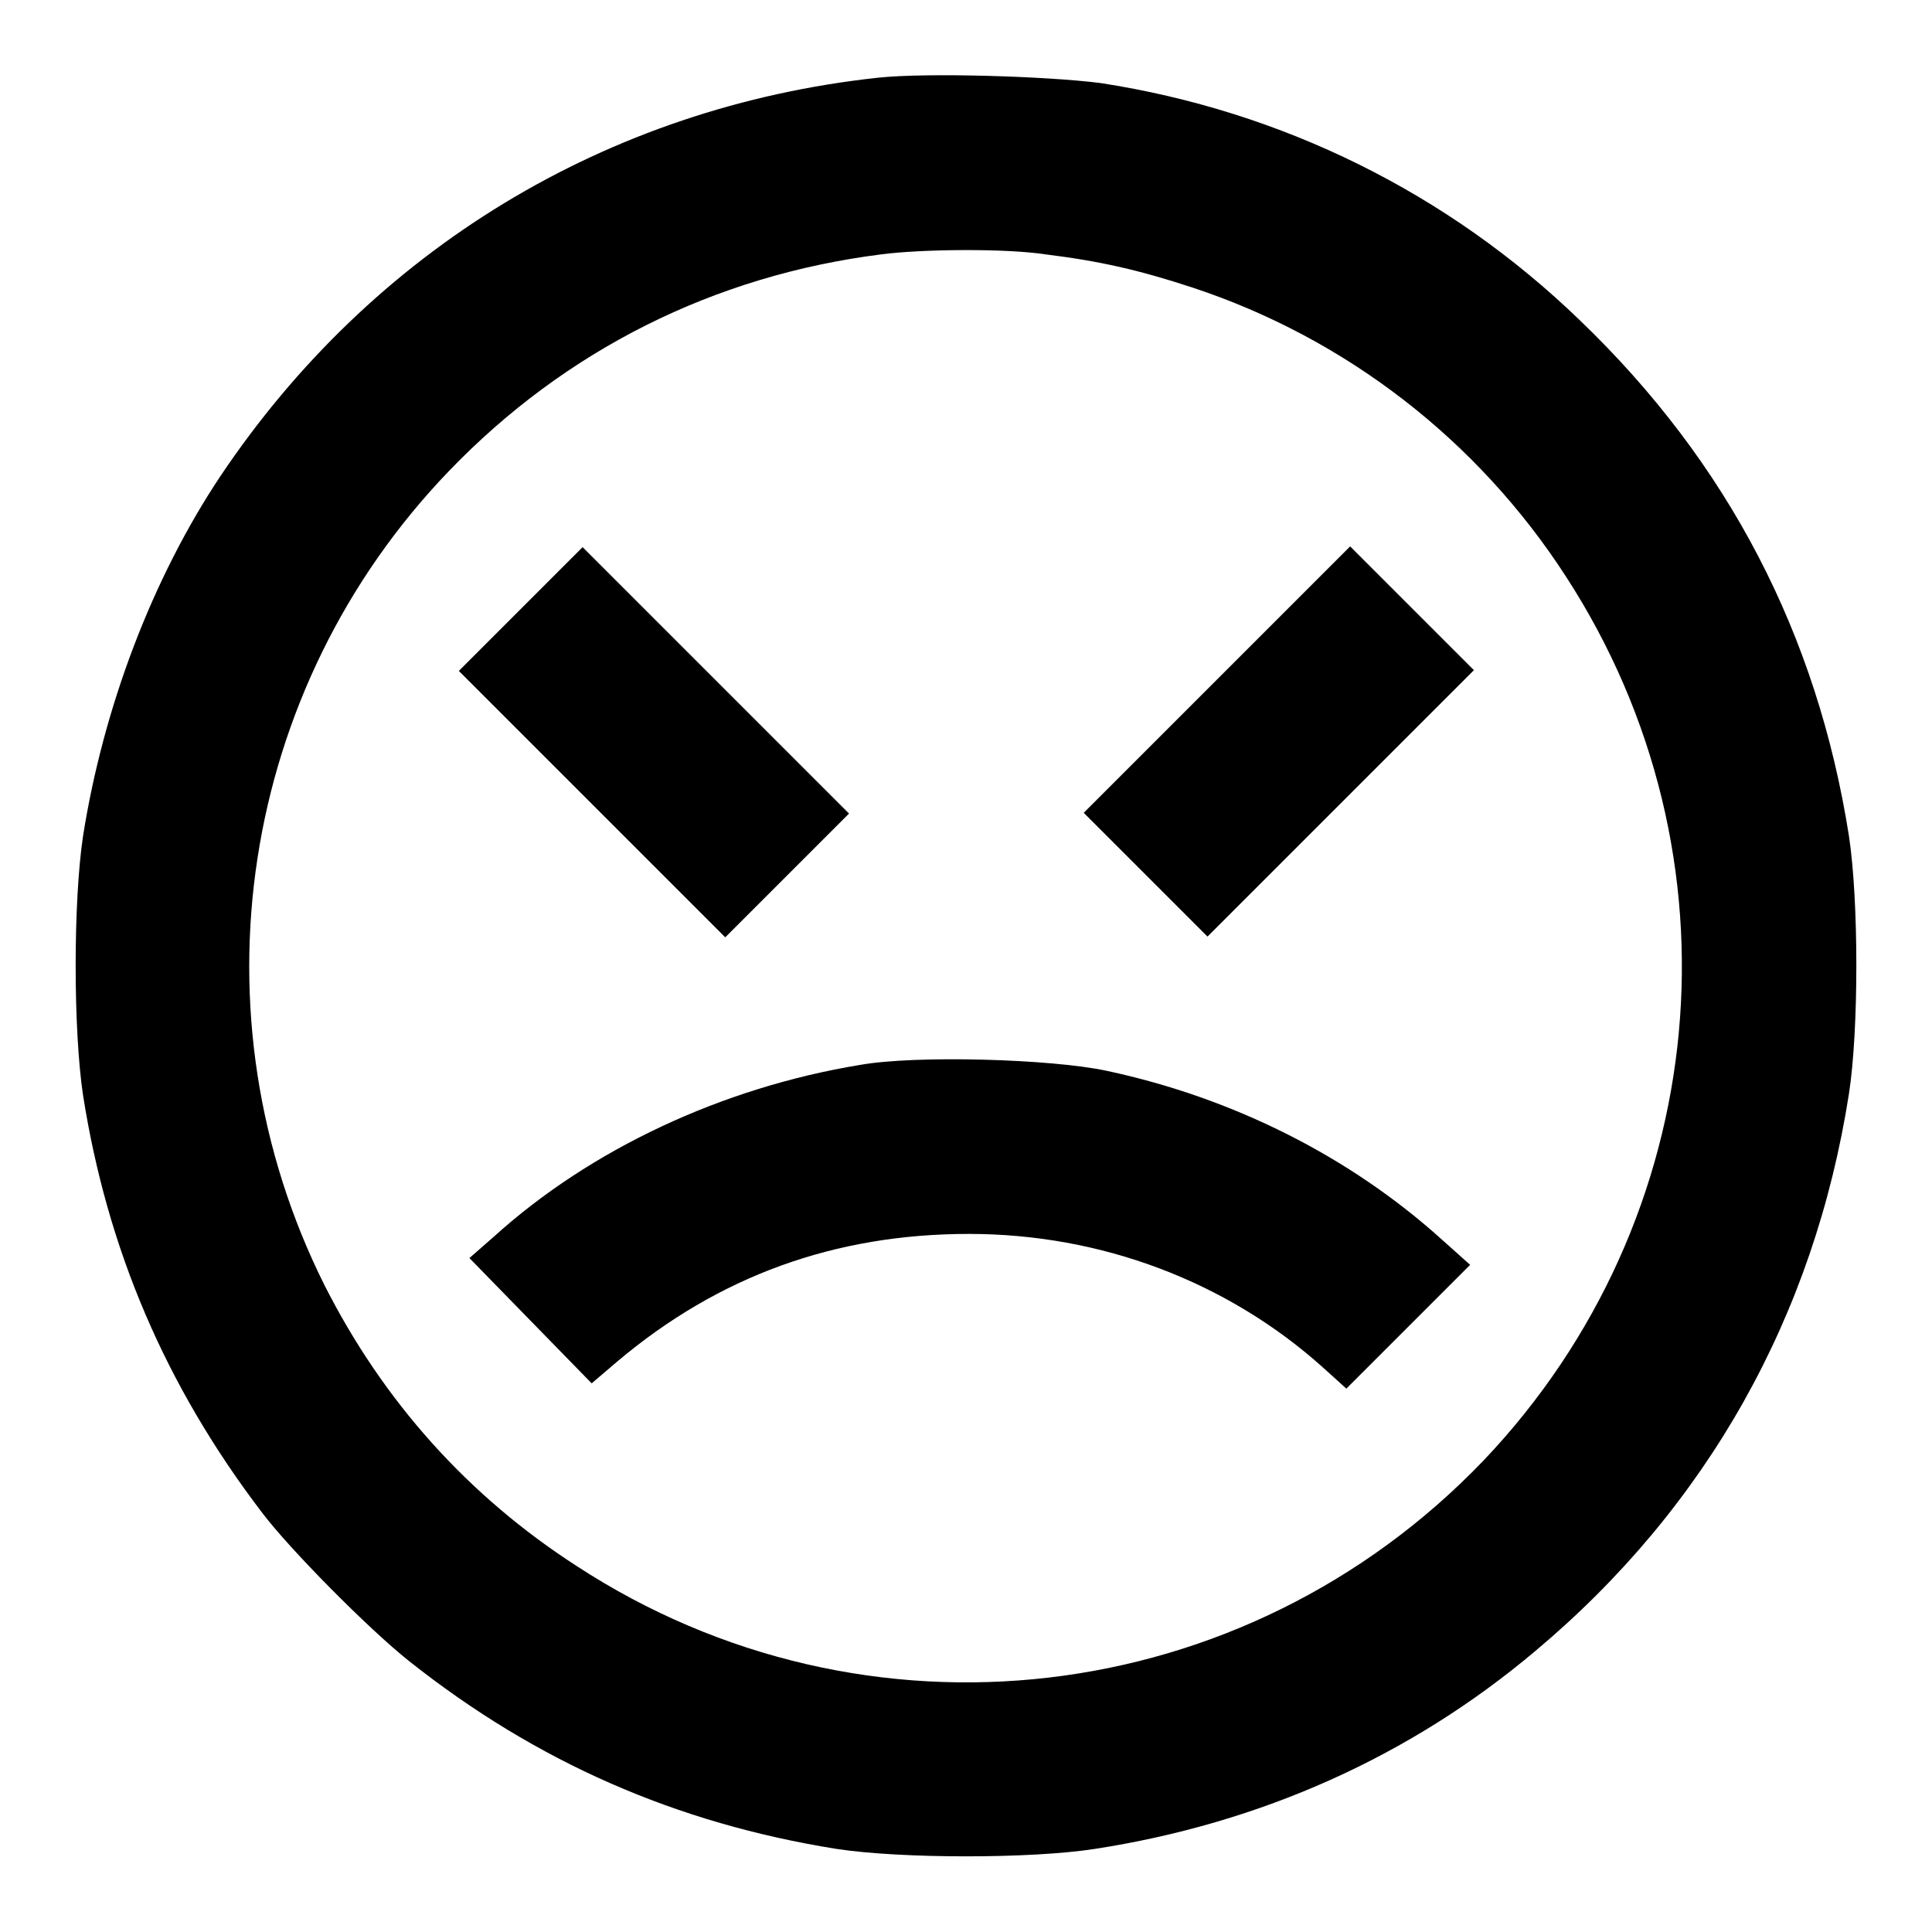
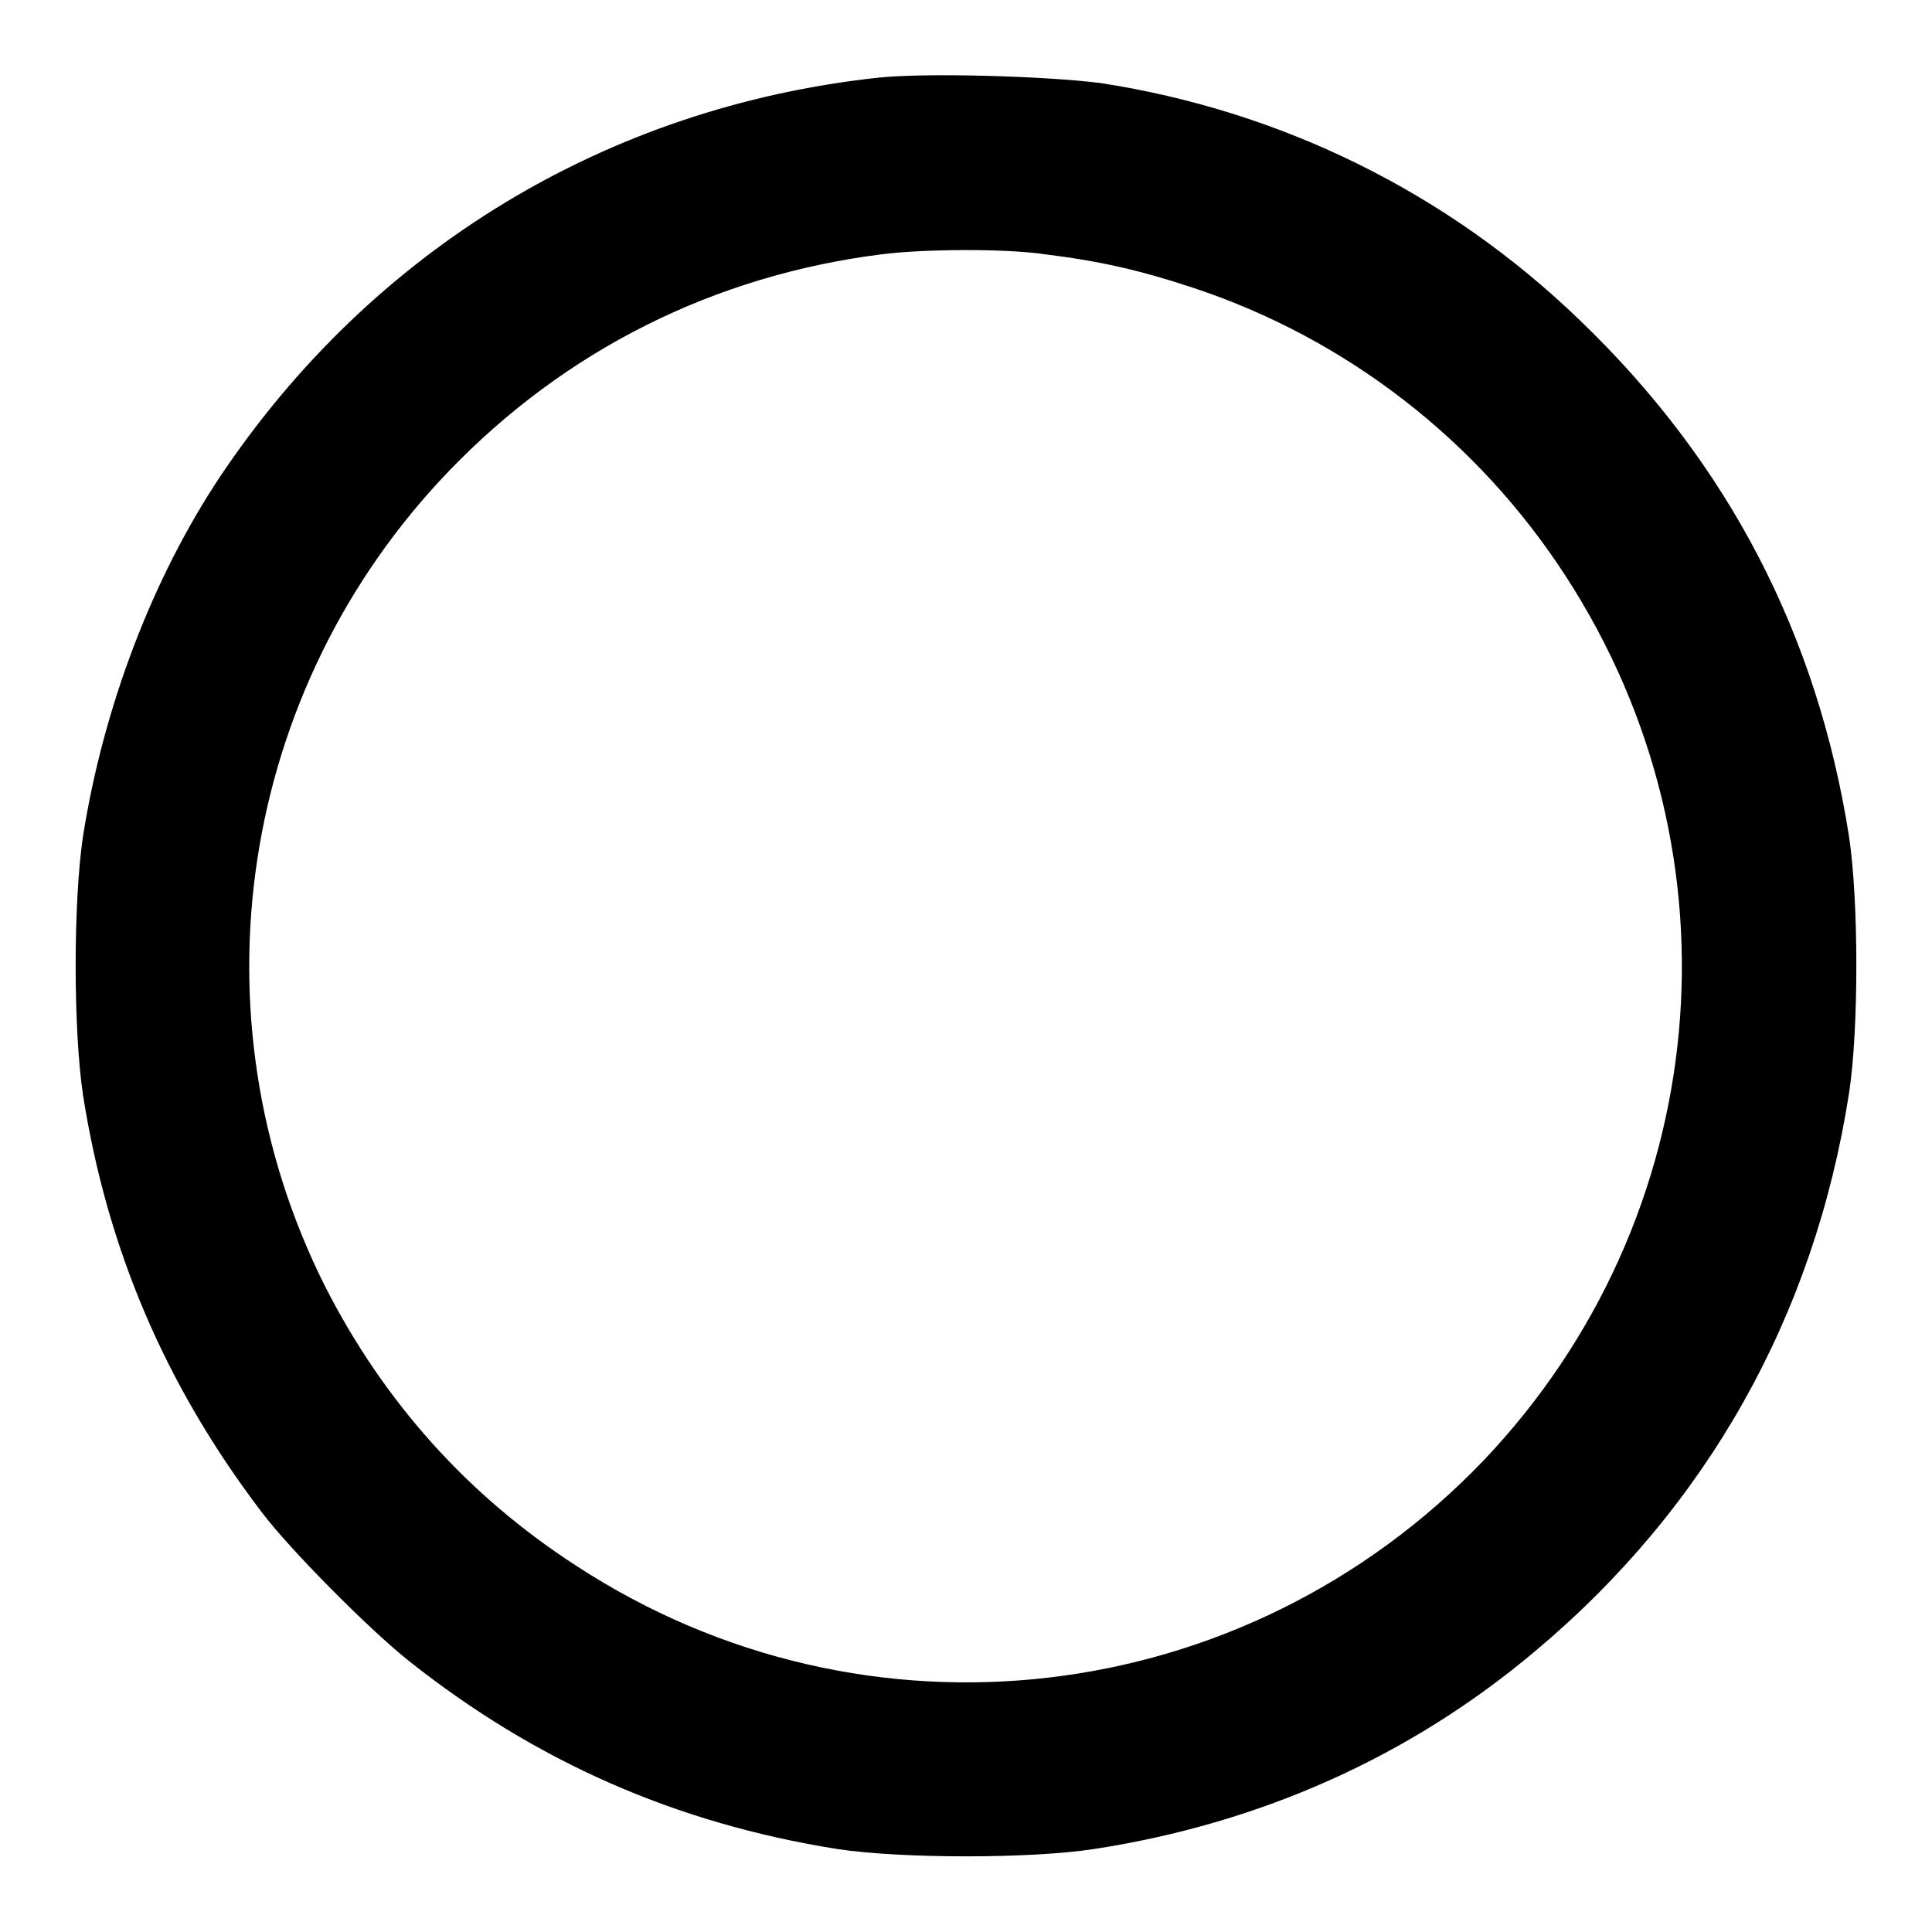
<svg xmlns="http://www.w3.org/2000/svg" version="1.1" x="0px" y="0px" viewBox="0 0 256 256" enable-background="new 0 0 256 256" xml:space="preserve">
  <g>
    <g>
      <g>
        <path fill="#000000" d="M116.3,10.3c-35.9,3.9-67,22.8-87.1,52.8c-9,13.5-15.5,30.6-18.2,47.7c-1.3,8.7-1.3,25.6,0,34.3c3.2,20.4,10.9,38.5,23.7,55.3c3.7,4.9,14.1,15.4,19.5,19.7c16.9,13.4,35.4,21.5,56.7,24.9c8.6,1.3,25.7,1.3,34.1,0c22.1-3.4,41.9-12.3,58.4-26.2c22.8-19.1,37-44.4,41.6-73.9c1.3-8.4,1.3-25.5,0-34.1c-4.2-26.7-16-49.5-35.7-68.4c-17.4-16.8-39.4-27.7-63.5-31.4C138.7,10.1,122.8,9.6,116.3,10.3z M138.5,33.7c7.3,0.9,12.5,2.1,19.5,4.4c20.3,6.7,37.8,20.2,49.5,38.3c24,37,19.5,85.1-10.9,117.1c-31.7,33.1-81.9,39-120.2,14C62,198.2,50.8,185.7,43,170.3c-17.9-35.8-11.3-79,16.5-107.9c15.4-16,35.1-25.9,57.3-28.7C122.2,33,133.2,32.9,138.5,33.7z" />
-         <path fill="#000000" d="M69,80.7l-8.2,8.2l17.7,17.7l17.6,17.6l8.2-8.2l8.2-8.2L94.8,90.1L77.2,72.5L69,80.7z" />
-         <path fill="#000000" d="M161.2,90.1l-17.6,17.6l8.2,8.2l8.2,8.2l17.7-17.7l17.6-17.6l-8.2-8.2l-8.2-8.2L161.2,90.1z" />
-         <path fill="#000000" d="M114,141.1c-18.3,3-35.8,11.2-48.6,22.8l-3.2,2.8l8.1,8.3l8.1,8.3l3.4-2.9c13.4-11.3,28.8-16.9,46.6-16.9c17.5,0,34.2,6.3,46.9,17.7l3.1,2.8l8.2-8.2l8.2-8.2l-3.8-3.4c-12.1-10.9-27.5-18.7-44.3-22.3C139.3,140.3,121.3,139.8,114,141.1z" />
      </g>
    </g>
  </g>
</svg>